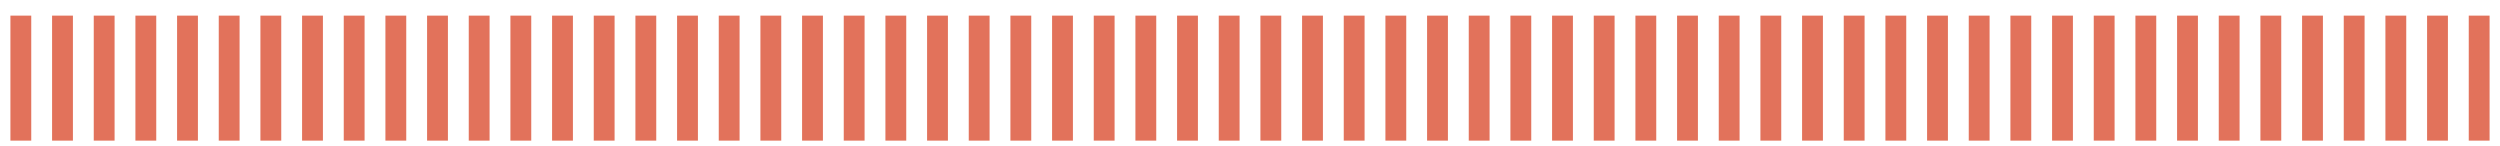
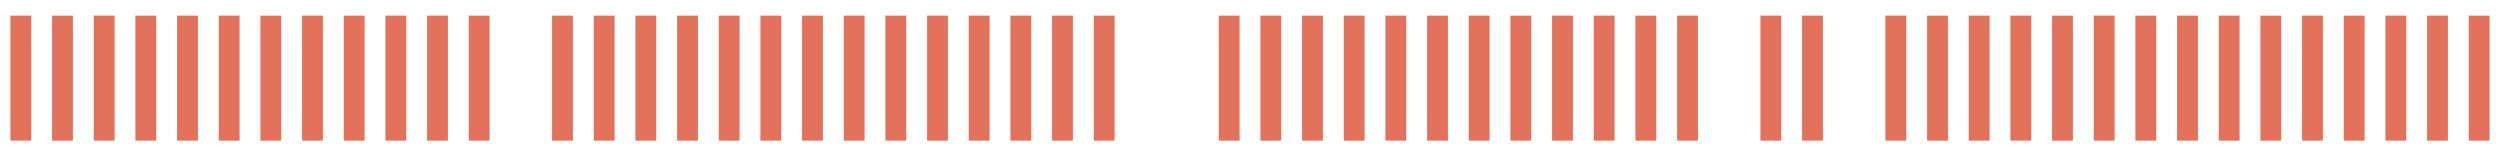
<svg xmlns="http://www.w3.org/2000/svg" fill="none" height="100%" overflow="visible" preserveAspectRatio="none" style="display: block;" viewBox="0 0 120 7" width="100%">
  <g id="Scale">
    <path d="M1 0.75V6.75" id="Vector 16" stroke="#E2725B" />
    <path d="M3 0.75V6.75" id="Vector 17" stroke="#E2725B" />
    <path d="M5 0.75V6.75" id="Vector 18" stroke="#E2725B" />
    <path d="M7 0.75V6.75" id="Vector 19" stroke="#E2725B" />
    <path d="M9 0.75V6.75" id="Vector 20" stroke="#E2725B" />
    <path d="M11 0.75V6.75" id="Vector 21" stroke="#E2725B" />
    <path d="M13 0.75V6.75" id="Vector 22" stroke="#E2725B" />
    <path d="M15 0.75V6.75" id="Vector 23" stroke="#E2725B" />
    <path d="M17 0.75V6.75" id="Vector 24" stroke="#E2725B" />
    <path d="M19 0.75V6.75" id="Vector 25" stroke="#E2725B" />
    <path d="M21 0.75V6.75" id="Vector 26" stroke="#E2725B" />
    <path d="M23 0.75V6.75" id="Vector 27" stroke="#E2725B" />
-     <path d="M25 0.75V6.75" id="Vector 28" stroke="#E2725B" />
    <path d="M27 0.75V6.75" id="Vector 29" stroke="#E2725B" />
    <path d="M29 0.75V6.75" id="Vector 30" stroke="#E2725B" />
    <path d="M31 0.75V6.75" id="Vector 31" stroke="#E2725B" />
    <path d="M33 0.75V6.75" id="Vector 32" stroke="#E2725B" />
    <path d="M35 0.75V6.75" id="Vector 33" stroke="#E2725B" />
    <path d="M37 0.75V6.75" id="Vector 34" stroke="#E2725B" />
    <path d="M39 0.75V6.75" id="Vector 35" stroke="#E2725B" />
    <path d="M41 0.75V6.75" id="Vector 36" stroke="#E2725B" />
    <path d="M43 0.75V6.75" id="Vector 37" stroke="#E2725B" />
    <path d="M45 0.75V6.75" id="Vector 38" stroke="#E2725B" />
    <path d="M47 0.75V6.75" id="Vector 39" stroke="#E2725B" />
    <path d="M49 0.75V6.75" id="Vector 40" stroke="#E2725B" />
    <path d="M51 0.75V6.75" id="Vector 41" stroke="#E2725B" />
    <path d="M53 0.75V6.75" id="Vector 42" stroke="#E2725B" />
-     <path d="M55 0.75V6.75" id="Vector 43" stroke="#E2725B" />
-     <path d="M57 0.75V6.75" id="Vector 44" stroke="#E2725B" />
    <path d="M59 0.75V6.75" id="Vector 45" stroke="#E2725B" />
    <path d="M61 0.75V6.75" id="Vector 46" stroke="#E2725B" />
    <path d="M63 0.75V6.75" id="Vector 47" stroke="#E2725B" />
    <path d="M65 0.75V6.75" id="Vector 48" stroke="#E2725B" />
    <path d="M67 0.75V6.75" id="Vector 49" stroke="#E2725B" />
    <path d="M69 0.75V6.75" id="Vector 50" stroke="#E2725B" />
    <path d="M71 0.75V6.75" id="Vector 51" stroke="#E2725B" />
    <path d="M73 0.75V6.75" id="Vector 52" stroke="#E2725B" />
    <path d="M75 0.75V6.75" id="Vector 53" stroke="#E2725B" />
    <path d="M77 0.75V6.75" id="Vector 54" stroke="#E2725B" />
    <path d="M79 0.75V6.75" id="Vector 55" stroke="#E2725B" />
    <path d="M81 0.75V6.75" id="Vector 56" stroke="#E2725B" />
-     <path d="M83 0.75V6.75" id="Vector 57" stroke="#E2725B" />
    <path d="M85 0.75V6.75" id="Vector 58" stroke="#E2725B" />
    <path d="M87 0.75V6.75" id="Vector 59" stroke="#E2725B" />
-     <path d="M89 0.75V6.75" id="Vector 60" stroke="#E2725B" />
    <path d="M91 0.75V6.75" id="Vector 61" stroke="#E2725B" />
    <path d="M93 0.75V6.75" id="Vector 62" stroke="#E2725B" />
    <path d="M95 0.75V6.75" id="Vector 63" stroke="#E2725B" />
    <path d="M97 0.75V6.75" id="Vector 64" stroke="#E2725B" />
    <path d="M99 0.75V6.75" id="Vector 65" stroke="#E2725B" />
    <path d="M101 0.75V6.75" id="Vector 66" stroke="#E2725B" />
    <path d="M103 0.75V6.75" id="Vector 67" stroke="#E2725B" />
    <path d="M105 0.75V6.75" id="Vector 68" stroke="#E2725B" />
    <path d="M107 0.75V6.75" id="Vector 69" stroke="#E2725B" />
    <path d="M109 0.75V6.75" id="Vector 70" stroke="#E2725B" />
    <path d="M111 0.75V6.75" id="Vector 71" stroke="#E2725B" />
    <path d="M113 0.75V6.75" id="Vector 72" stroke="#E2725B" />
    <path d="M115 0.75V6.75" id="Vector 73" stroke="#E2725B" />
    <path d="M117 0.75V6.75" id="Vector 74" stroke="#E2725B" />
    <path d="M119 0.75V6.75" id="Vector 75" stroke="#E2725B" />
  </g>
</svg>